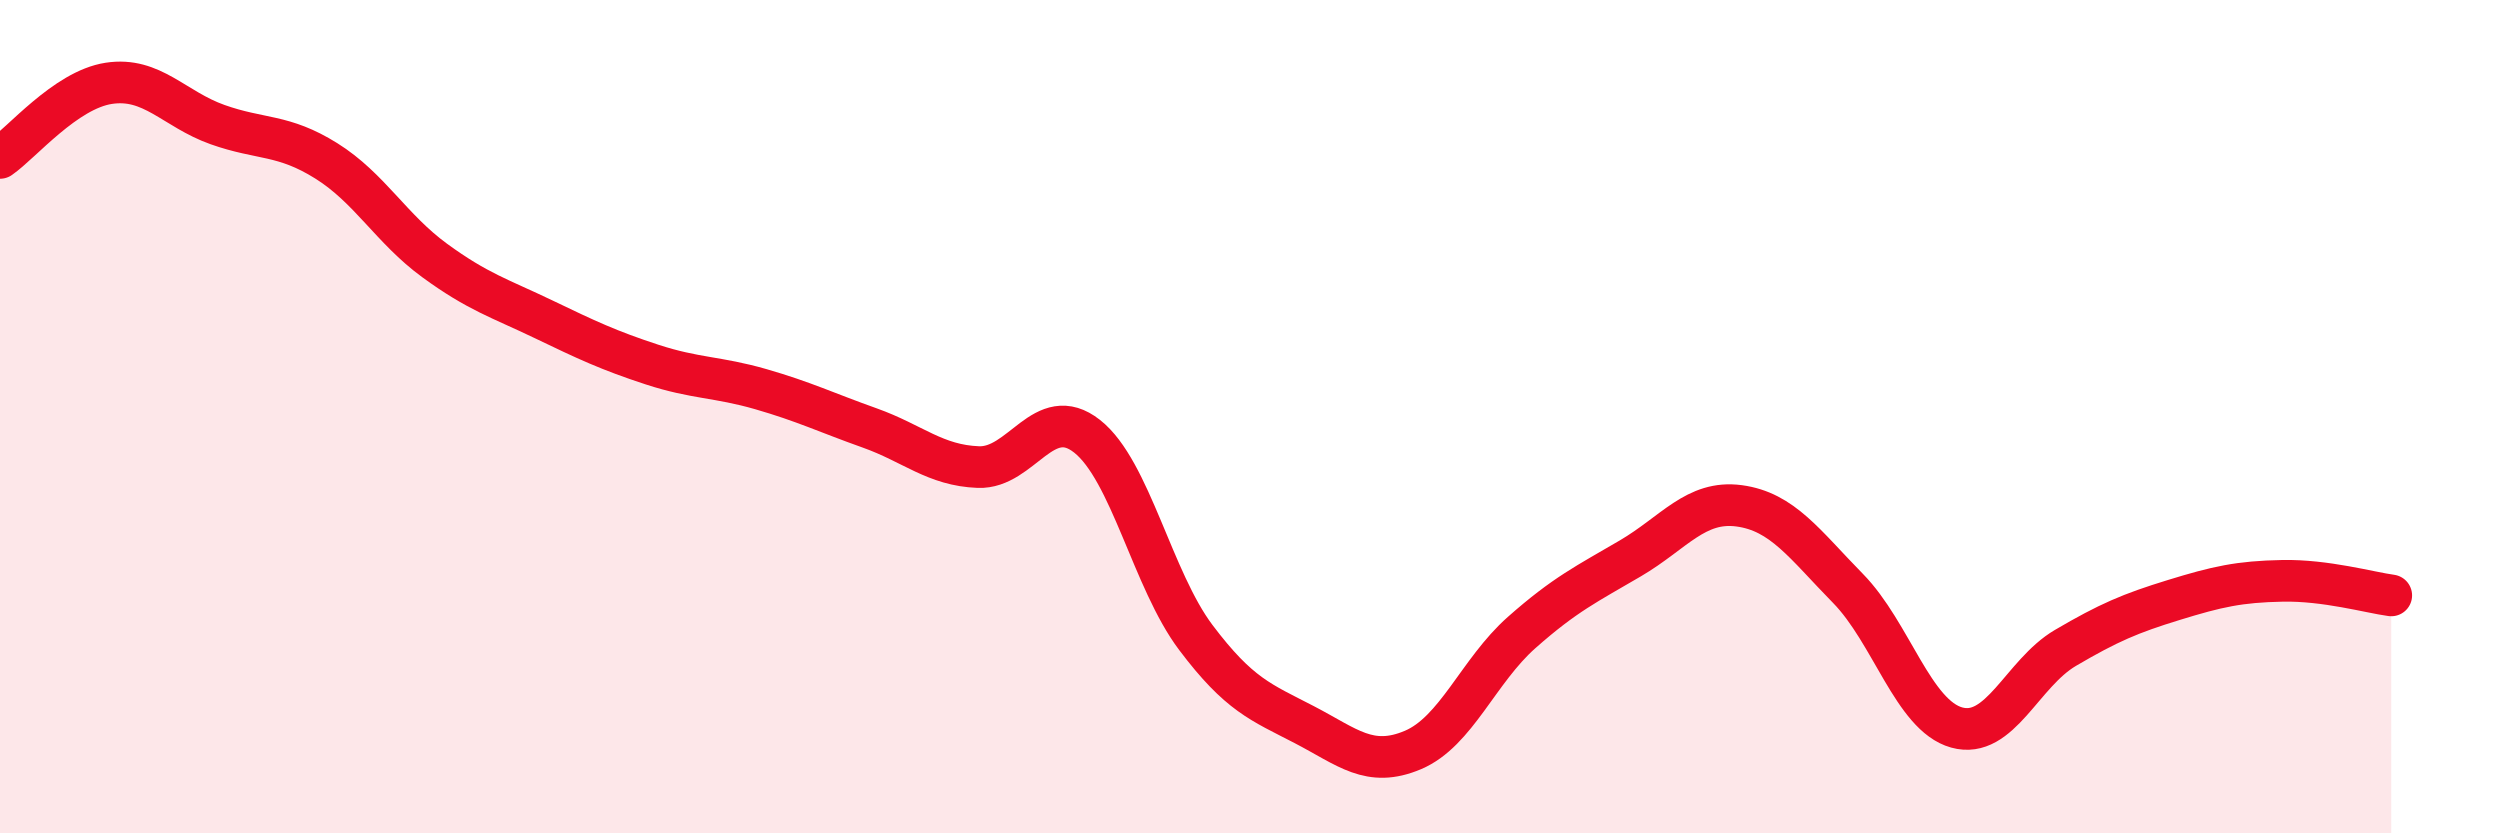
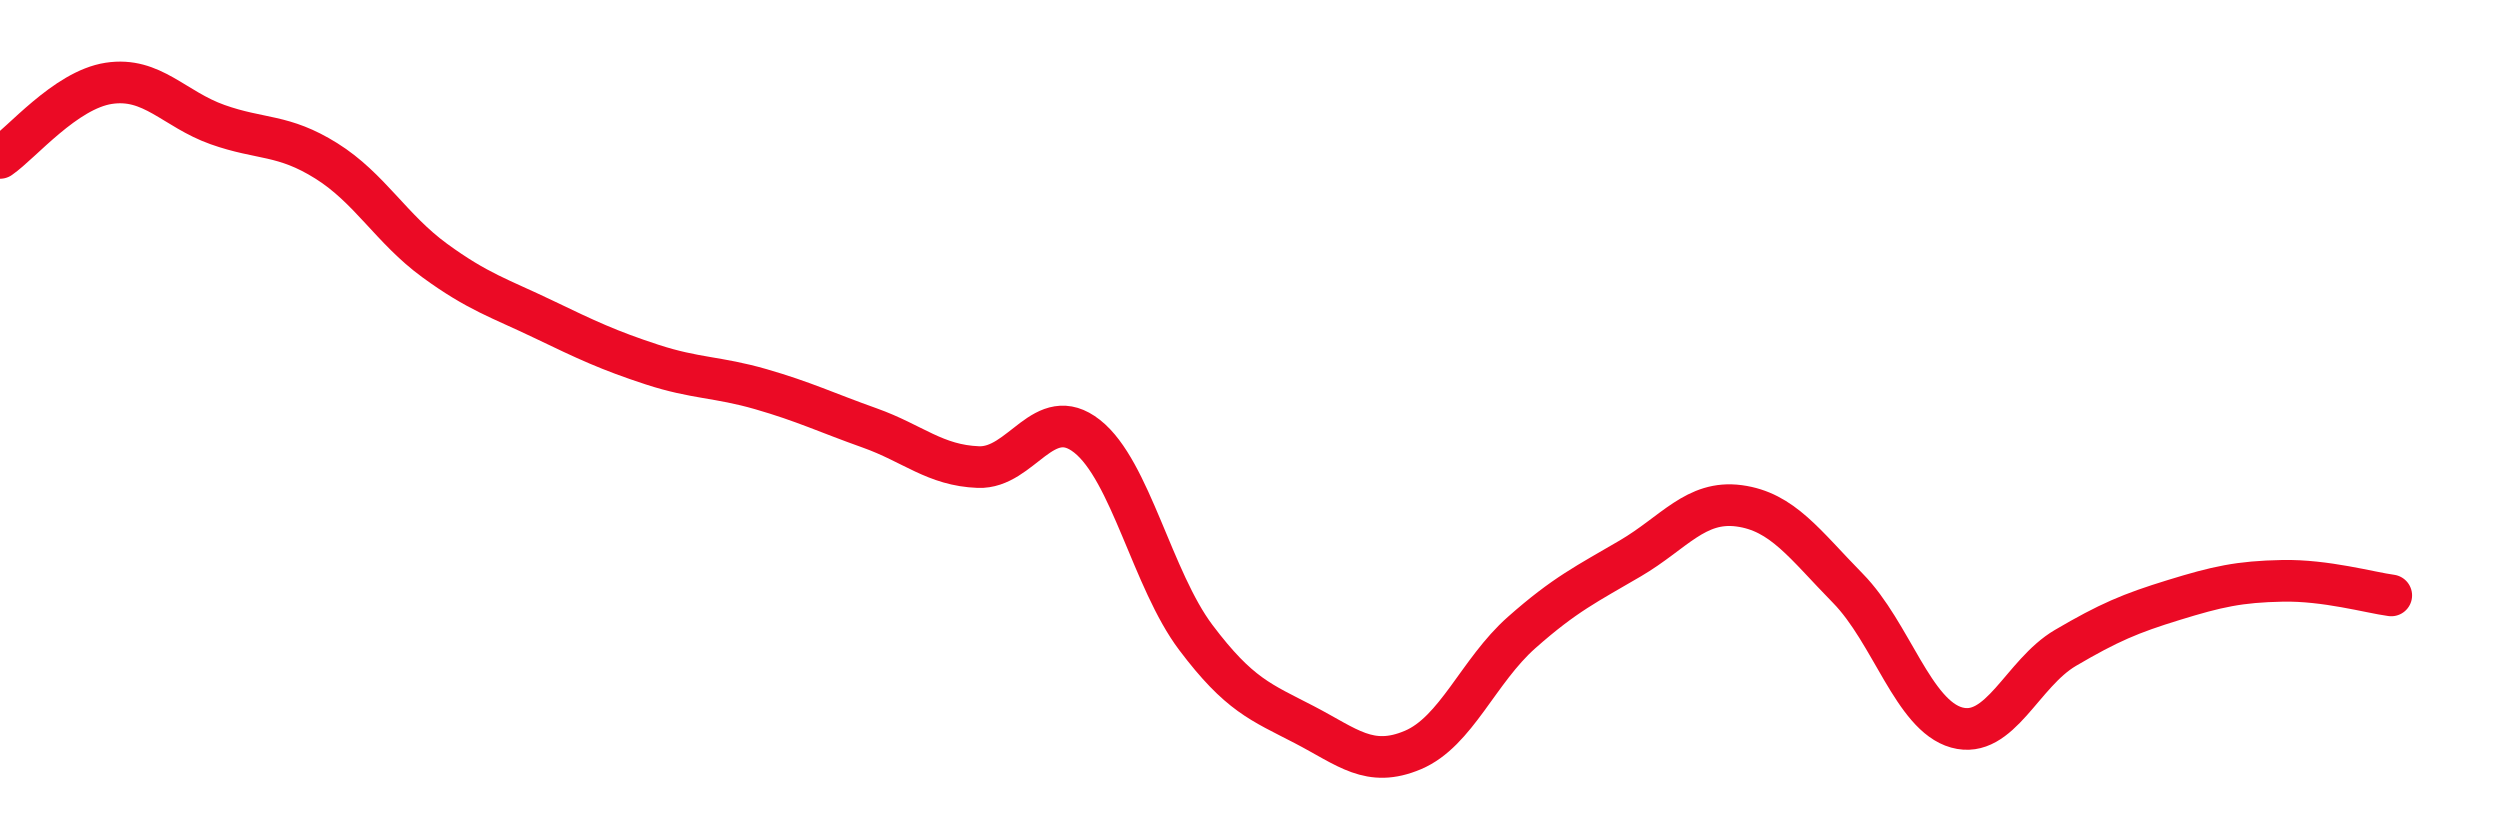
<svg xmlns="http://www.w3.org/2000/svg" width="60" height="20" viewBox="0 0 60 20">
-   <path d="M 0,3.79 C 0.52,3.43 1.57,2.16 2.61,2 C 3.65,1.84 4.18,2.62 5.22,2.99 C 6.26,3.36 6.79,3.21 7.83,3.86 C 8.87,4.51 9.39,5.49 10.43,6.25 C 11.47,7.01 12,7.16 13.04,7.66 C 14.08,8.16 14.61,8.41 15.65,8.75 C 16.69,9.09 17.22,9.04 18.26,9.34 C 19.3,9.64 19.83,9.9 20.87,10.27 C 21.91,10.64 22.44,11.17 23.48,11.21 C 24.52,11.25 25.05,9.65 26.09,10.47 C 27.13,11.29 27.66,13.92 28.7,15.3 C 29.74,16.68 30.26,16.85 31.3,17.39 C 32.34,17.93 32.87,18.44 33.91,18 C 34.95,17.56 35.48,16.1 36.52,15.18 C 37.56,14.26 38.09,14.01 39.13,13.4 C 40.17,12.79 40.7,12 41.74,12.14 C 42.78,12.28 43.31,13.06 44.35,14.12 C 45.39,15.18 45.92,17.17 46.96,17.46 C 48,17.75 48.53,16.16 49.57,15.55 C 50.61,14.94 51.13,14.72 52.17,14.4 C 53.21,14.08 53.74,13.96 54.78,13.94 C 55.82,13.92 56.87,14.22 57.39,14.29L57.39 20L0 20Z" fill="#EB0A25" opacity="0.1" stroke-linecap="round" stroke-linejoin="round" />
  <path d="M 0,3.79 C 0.52,3.43 1.57,2.16 2.61,2 C 3.65,1.84 4.18,2.62 5.22,2.99 C 6.26,3.36 6.79,3.21 7.83,3.86 C 8.87,4.51 9.39,5.49 10.43,6.25 C 11.47,7.01 12,7.16 13.04,7.66 C 14.08,8.16 14.61,8.41 15.65,8.75 C 16.69,9.09 17.22,9.04 18.26,9.34 C 19.3,9.64 19.83,9.9 20.87,10.27 C 21.91,10.64 22.44,11.17 23.48,11.21 C 24.52,11.25 25.05,9.65 26.09,10.47 C 27.13,11.29 27.66,13.92 28.7,15.3 C 29.74,16.68 30.26,16.85 31.3,17.39 C 32.34,17.93 32.87,18.44 33.91,18 C 34.95,17.56 35.48,16.1 36.52,15.18 C 37.56,14.26 38.09,14.01 39.13,13.4 C 40.17,12.79 40.7,12 41.74,12.14 C 42.78,12.28 43.31,13.06 44.35,14.12 C 45.39,15.18 45.92,17.17 46.96,17.46 C 48,17.75 48.53,16.16 49.57,15.55 C 50.61,14.94 51.13,14.72 52.17,14.4 C 53.21,14.08 53.74,13.96 54.78,13.94 C 55.82,13.92 56.87,14.22 57.39,14.29" stroke="#EB0A25" stroke-width="1" fill="none" stroke-linecap="round" stroke-linejoin="round" />
</svg>